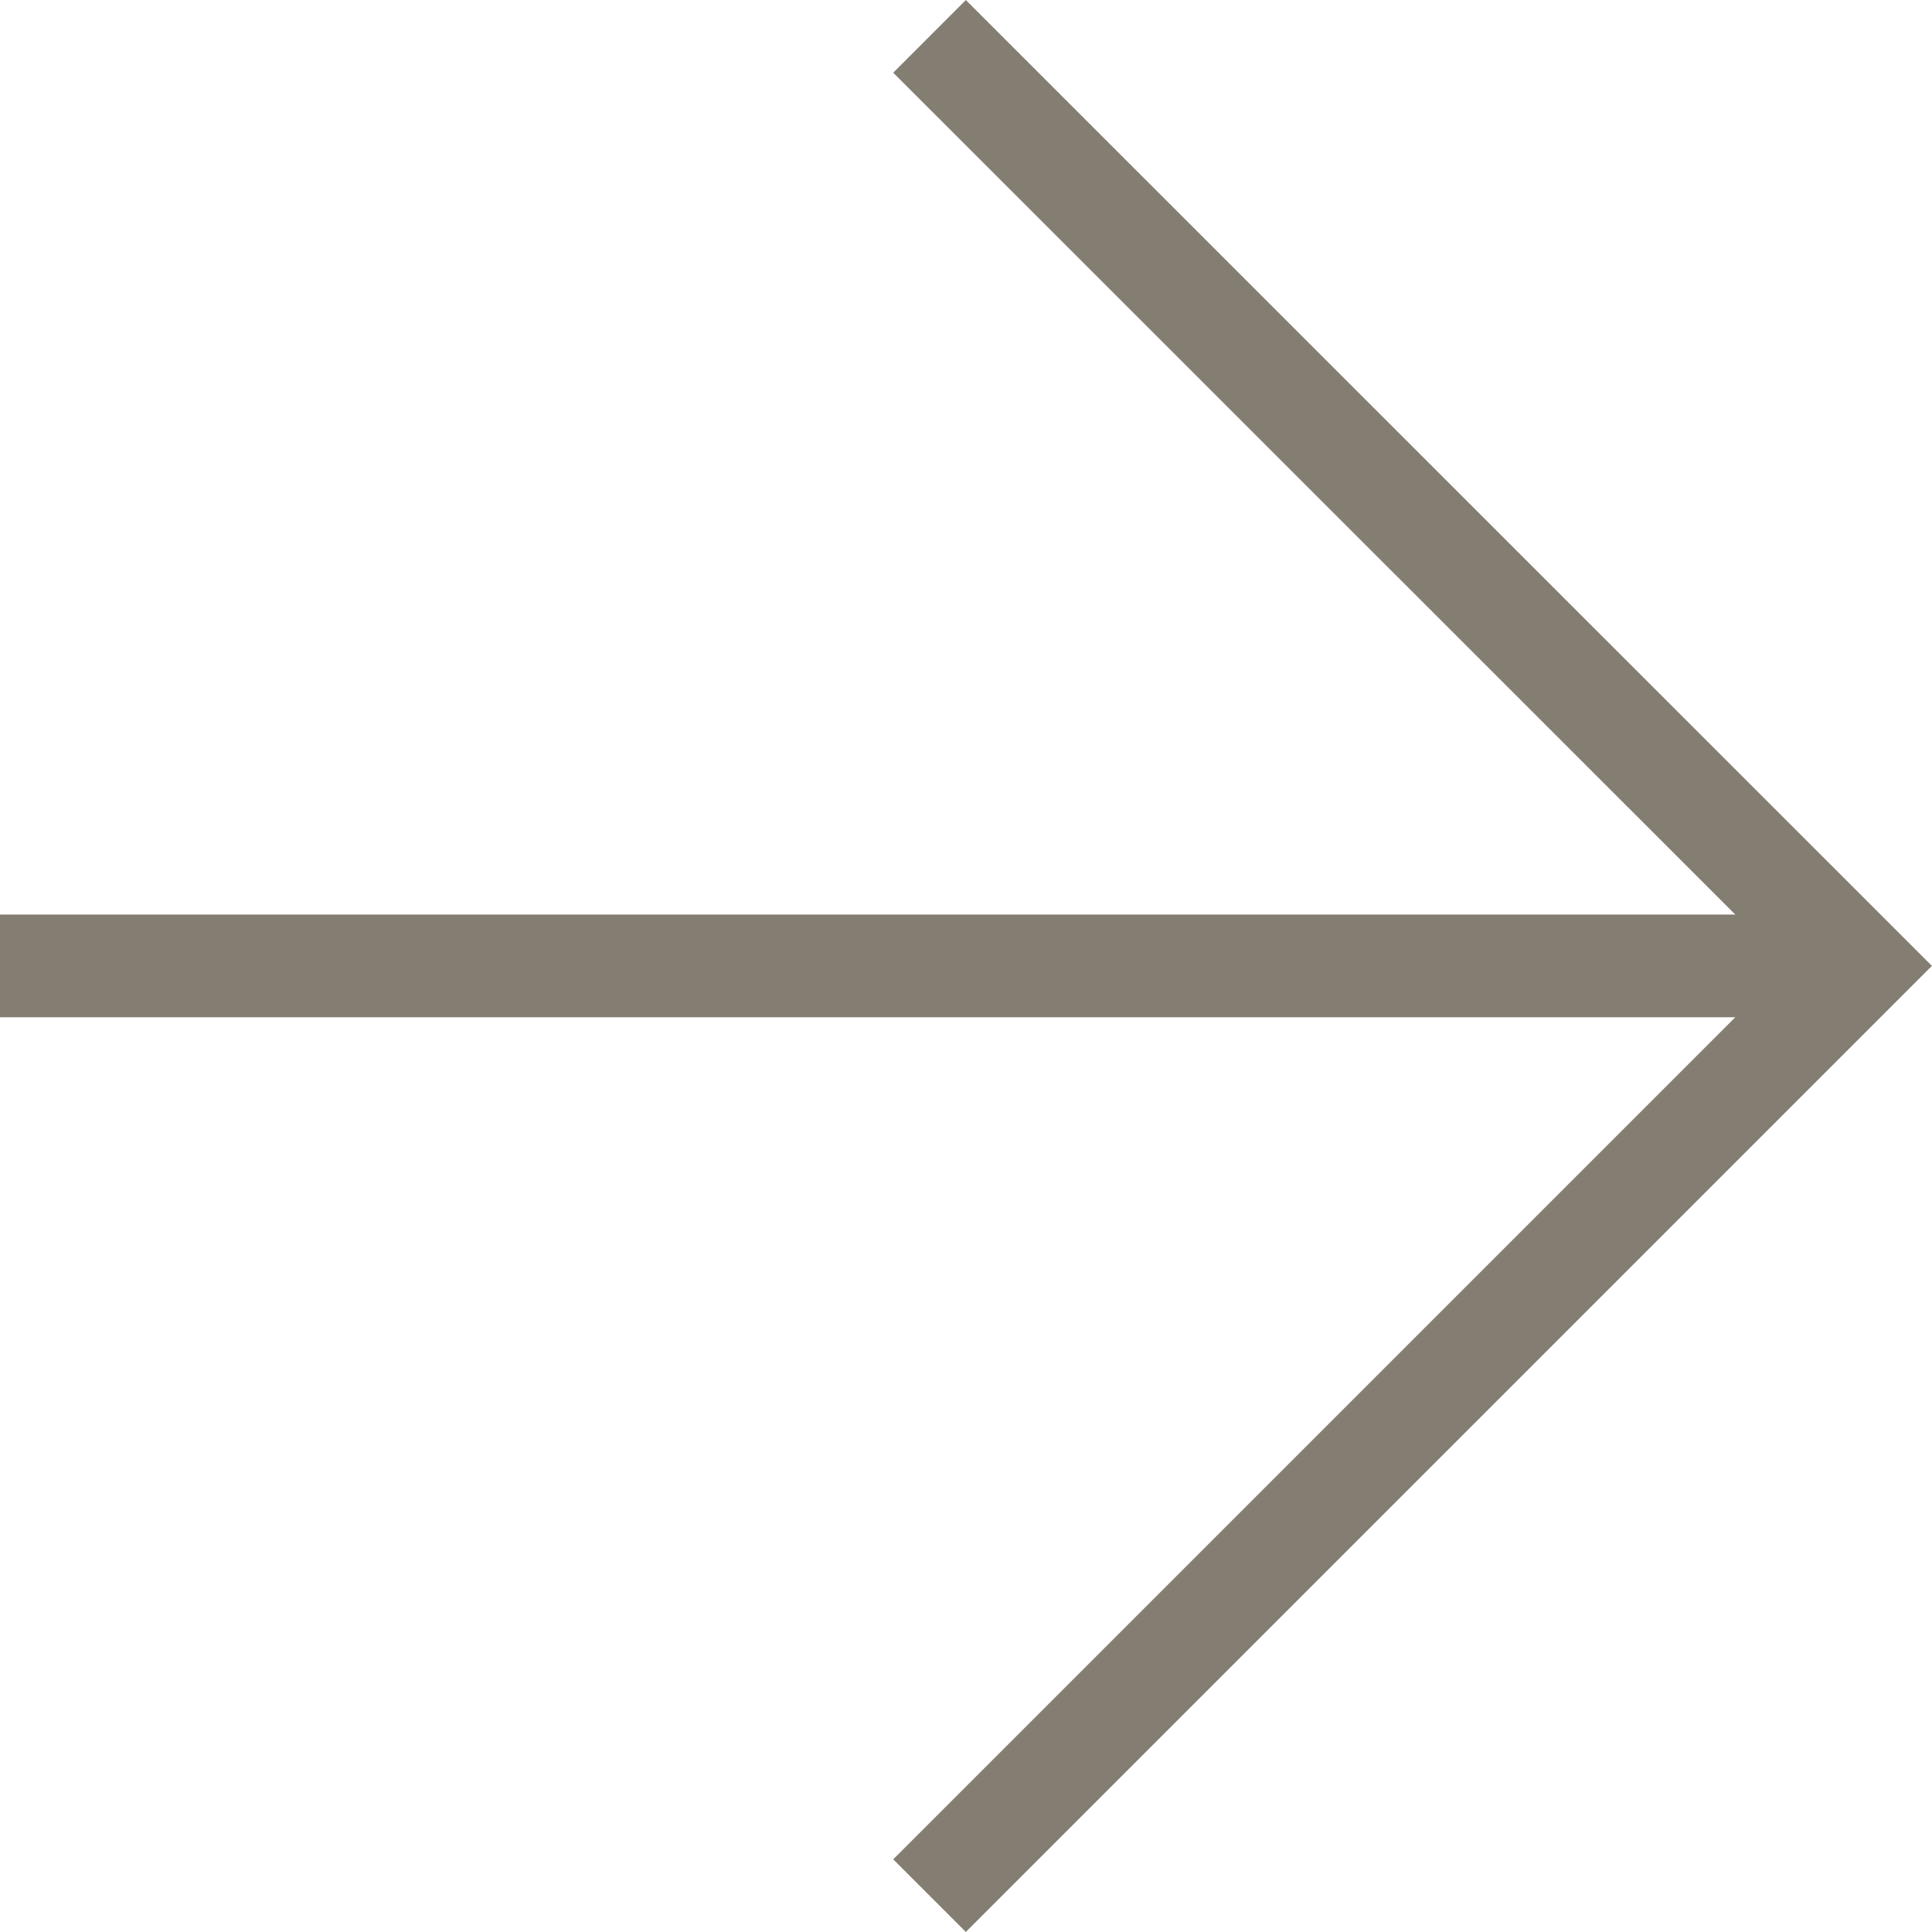
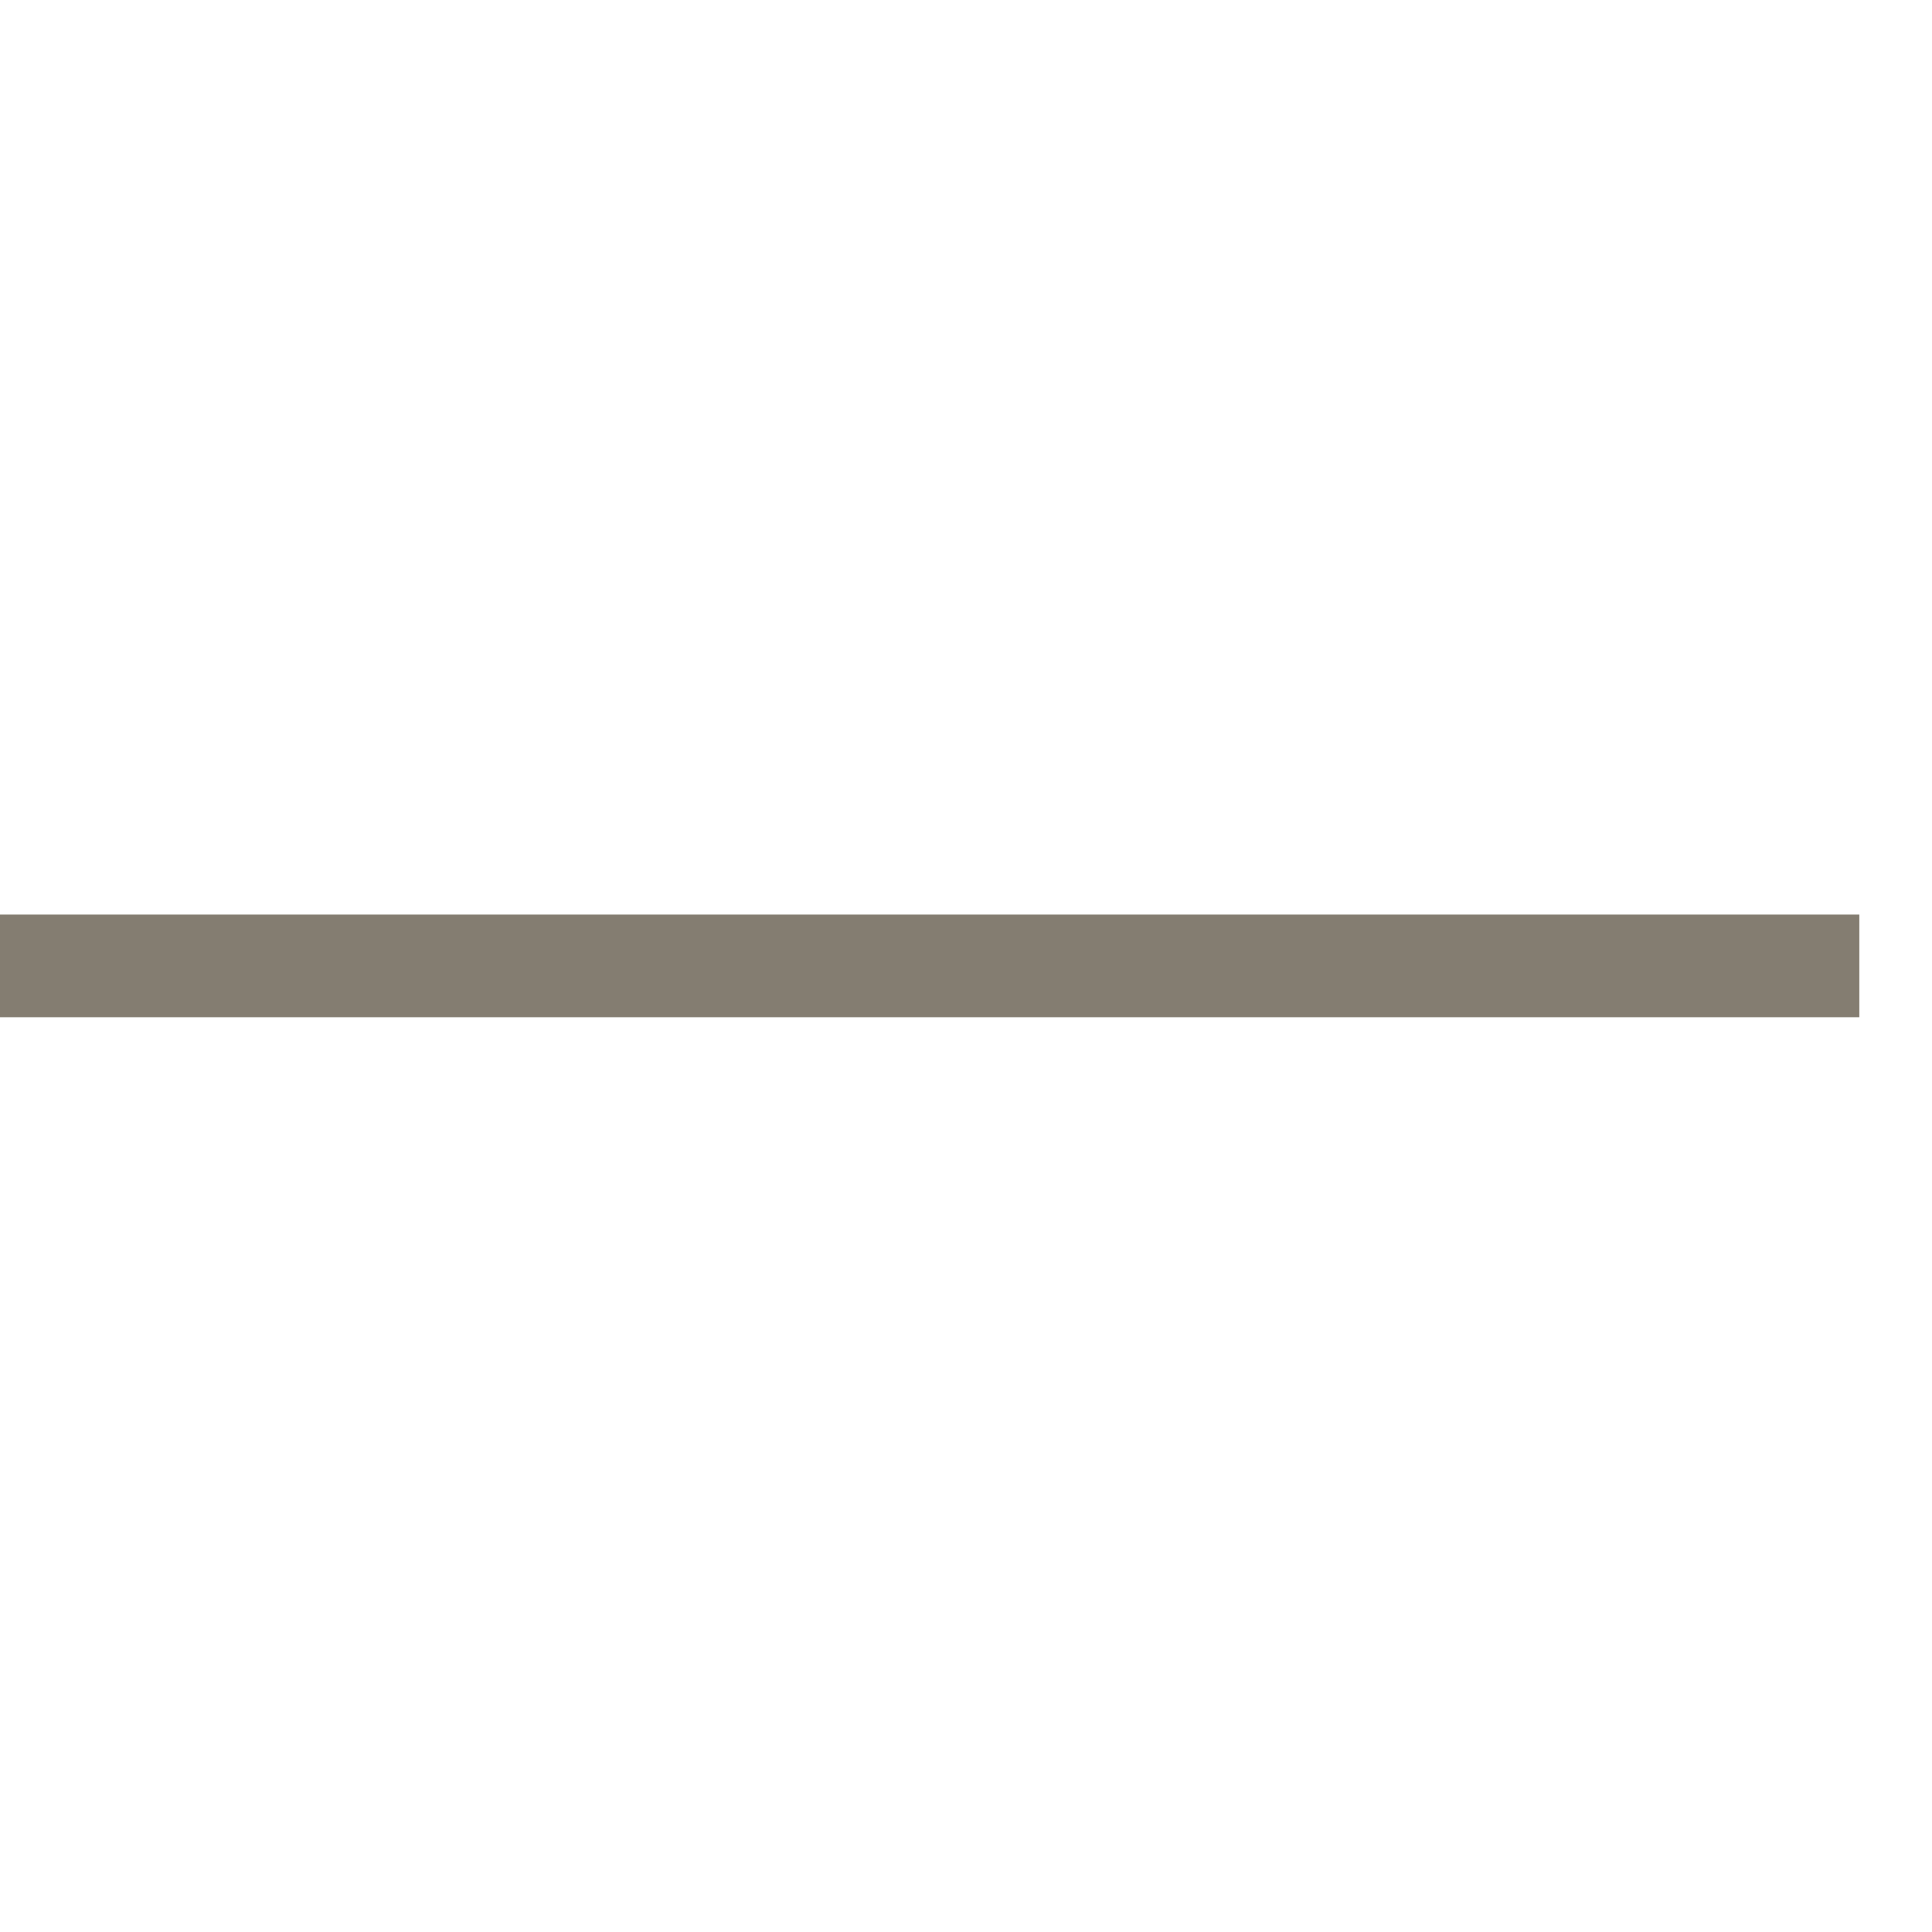
<svg xmlns="http://www.w3.org/2000/svg" id="Layer_2" data-name="Layer 2" viewBox="0 0 94.05 94.05">
  <defs>
    <style>
      .cls-1 {
        fill: none;
        stroke: #847d71;
        stroke-miterlimit: 10;
        stroke-width: 5px;
      }
    </style>
  </defs>
  <g id="Layer_1-2" data-name="Layer 1">
    <g>
-       <polyline class="cls-1" points="45.25 1.77 90.51 47.02 45.25 92.28" />
      <line class="cls-1" y1="47.02" x2="90.51" y2="47.02" />
    </g>
  </g>
</svg>